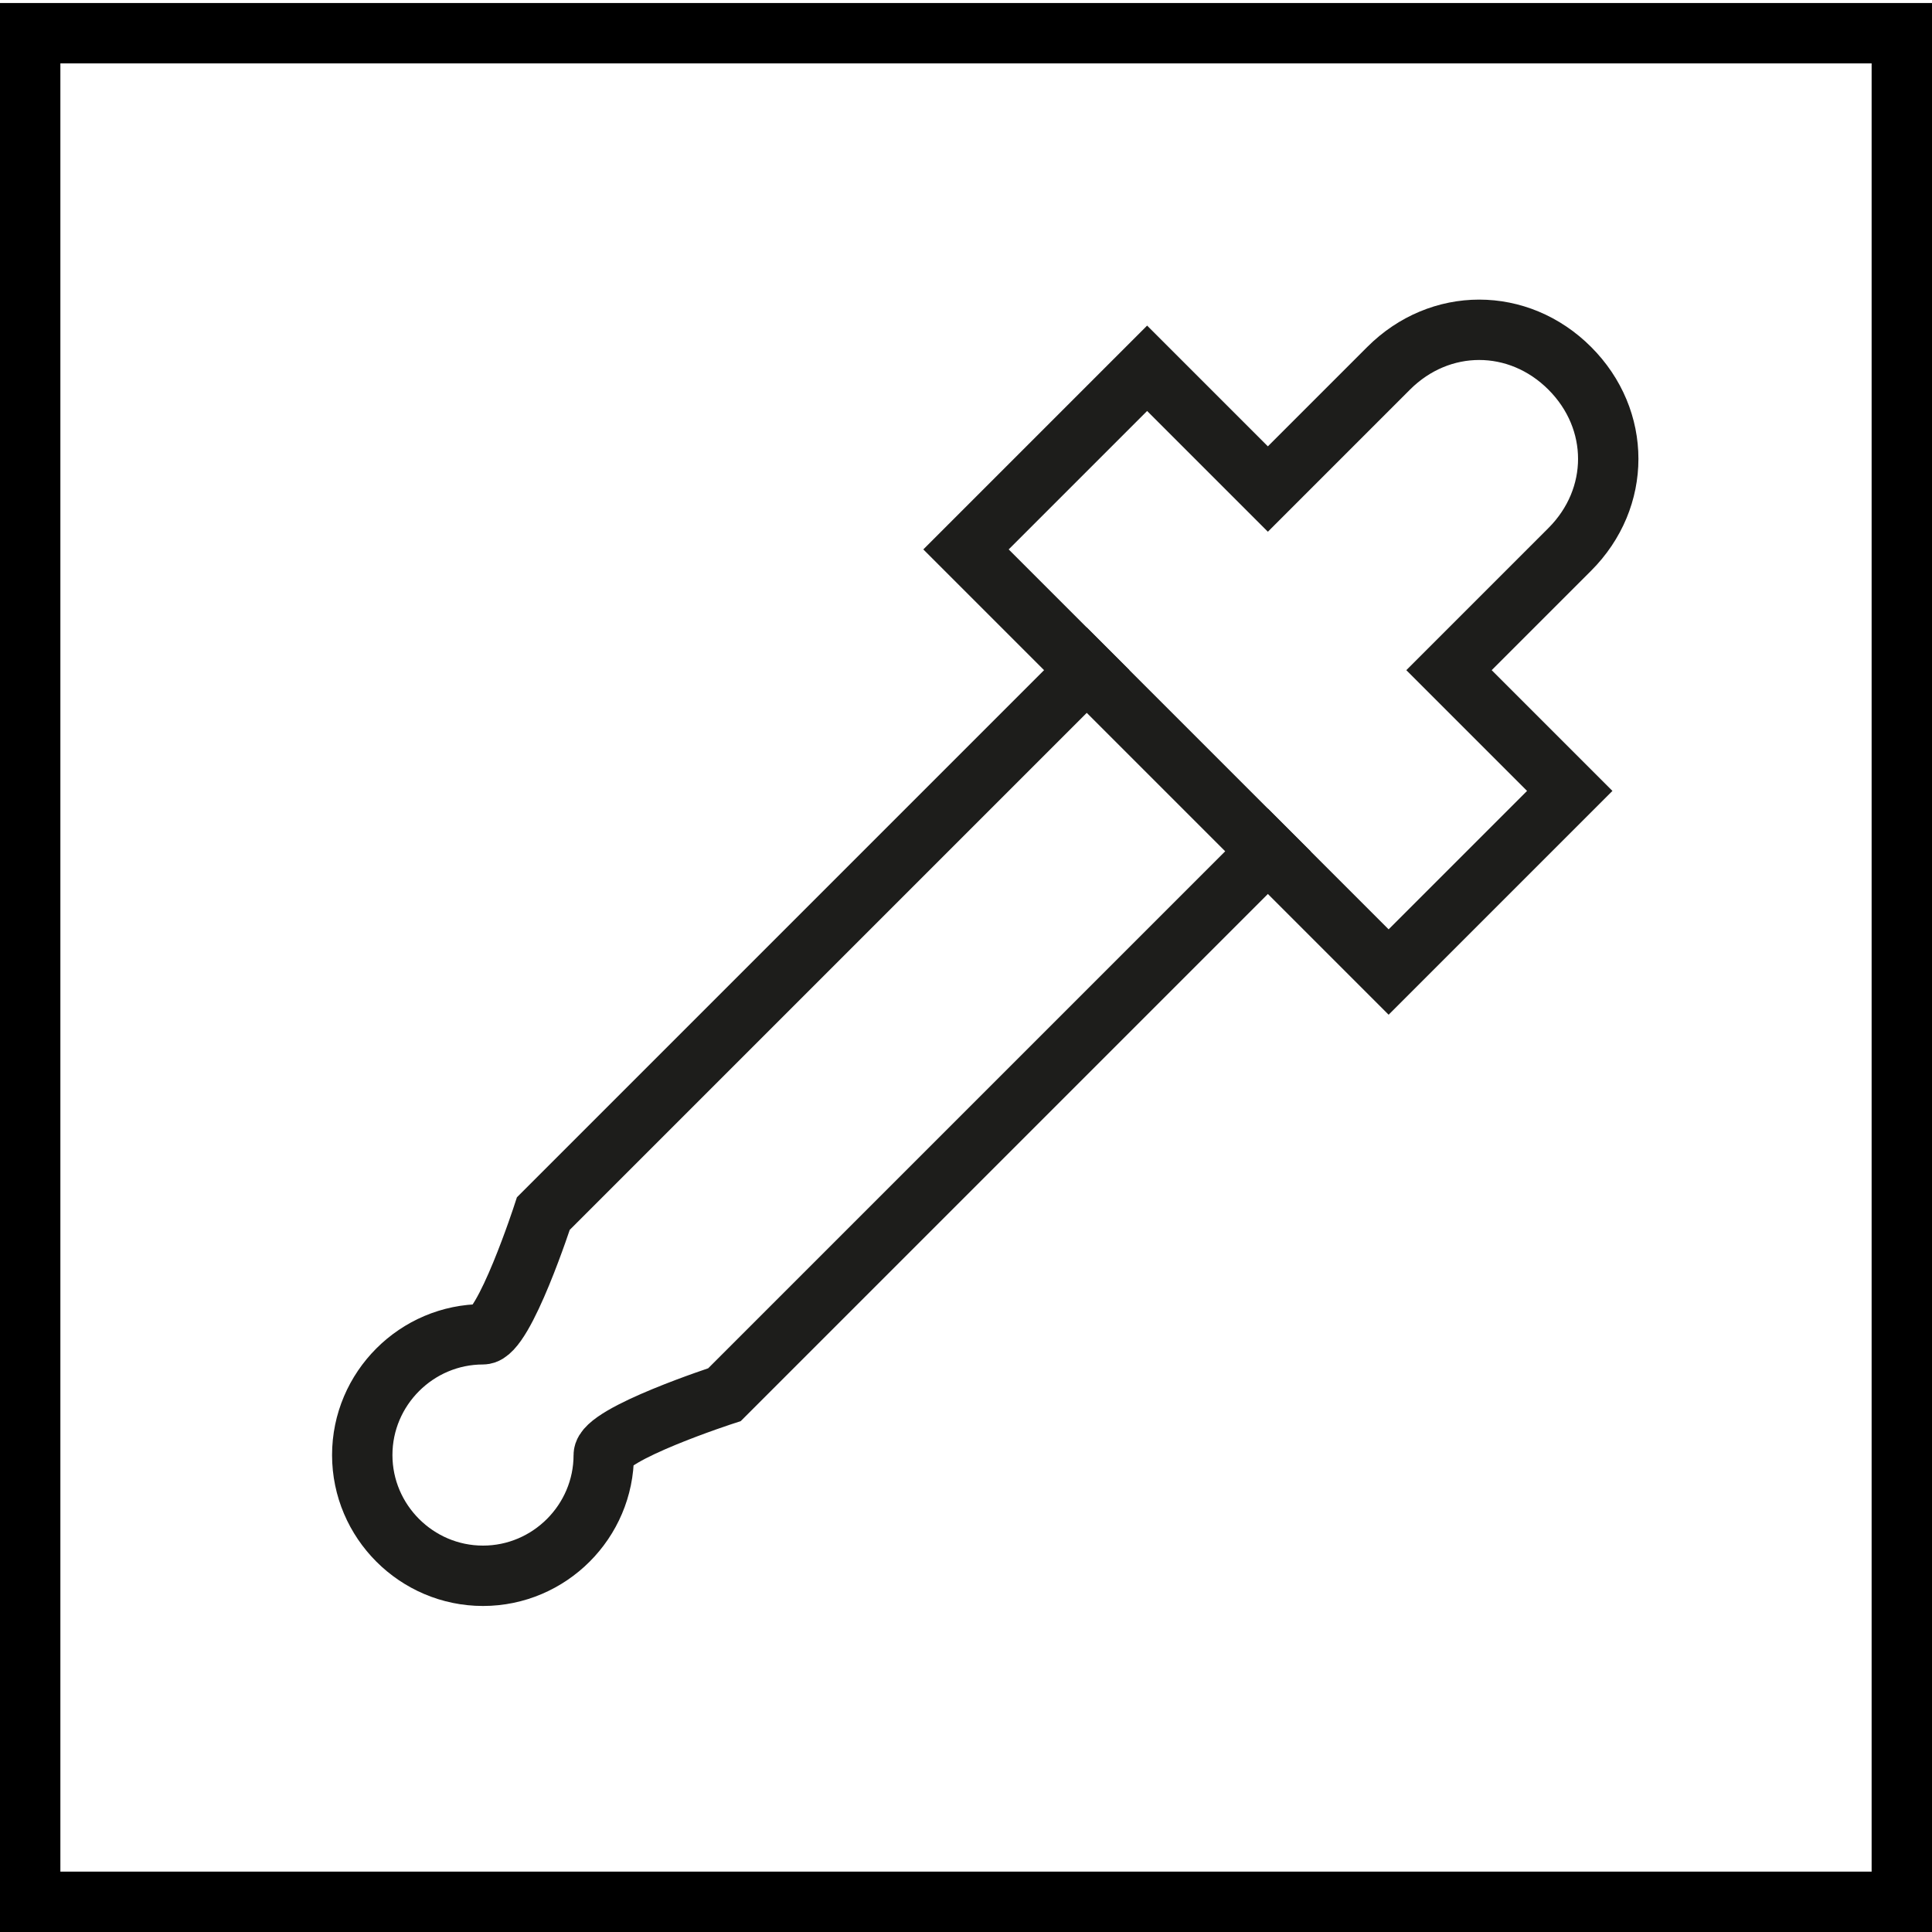
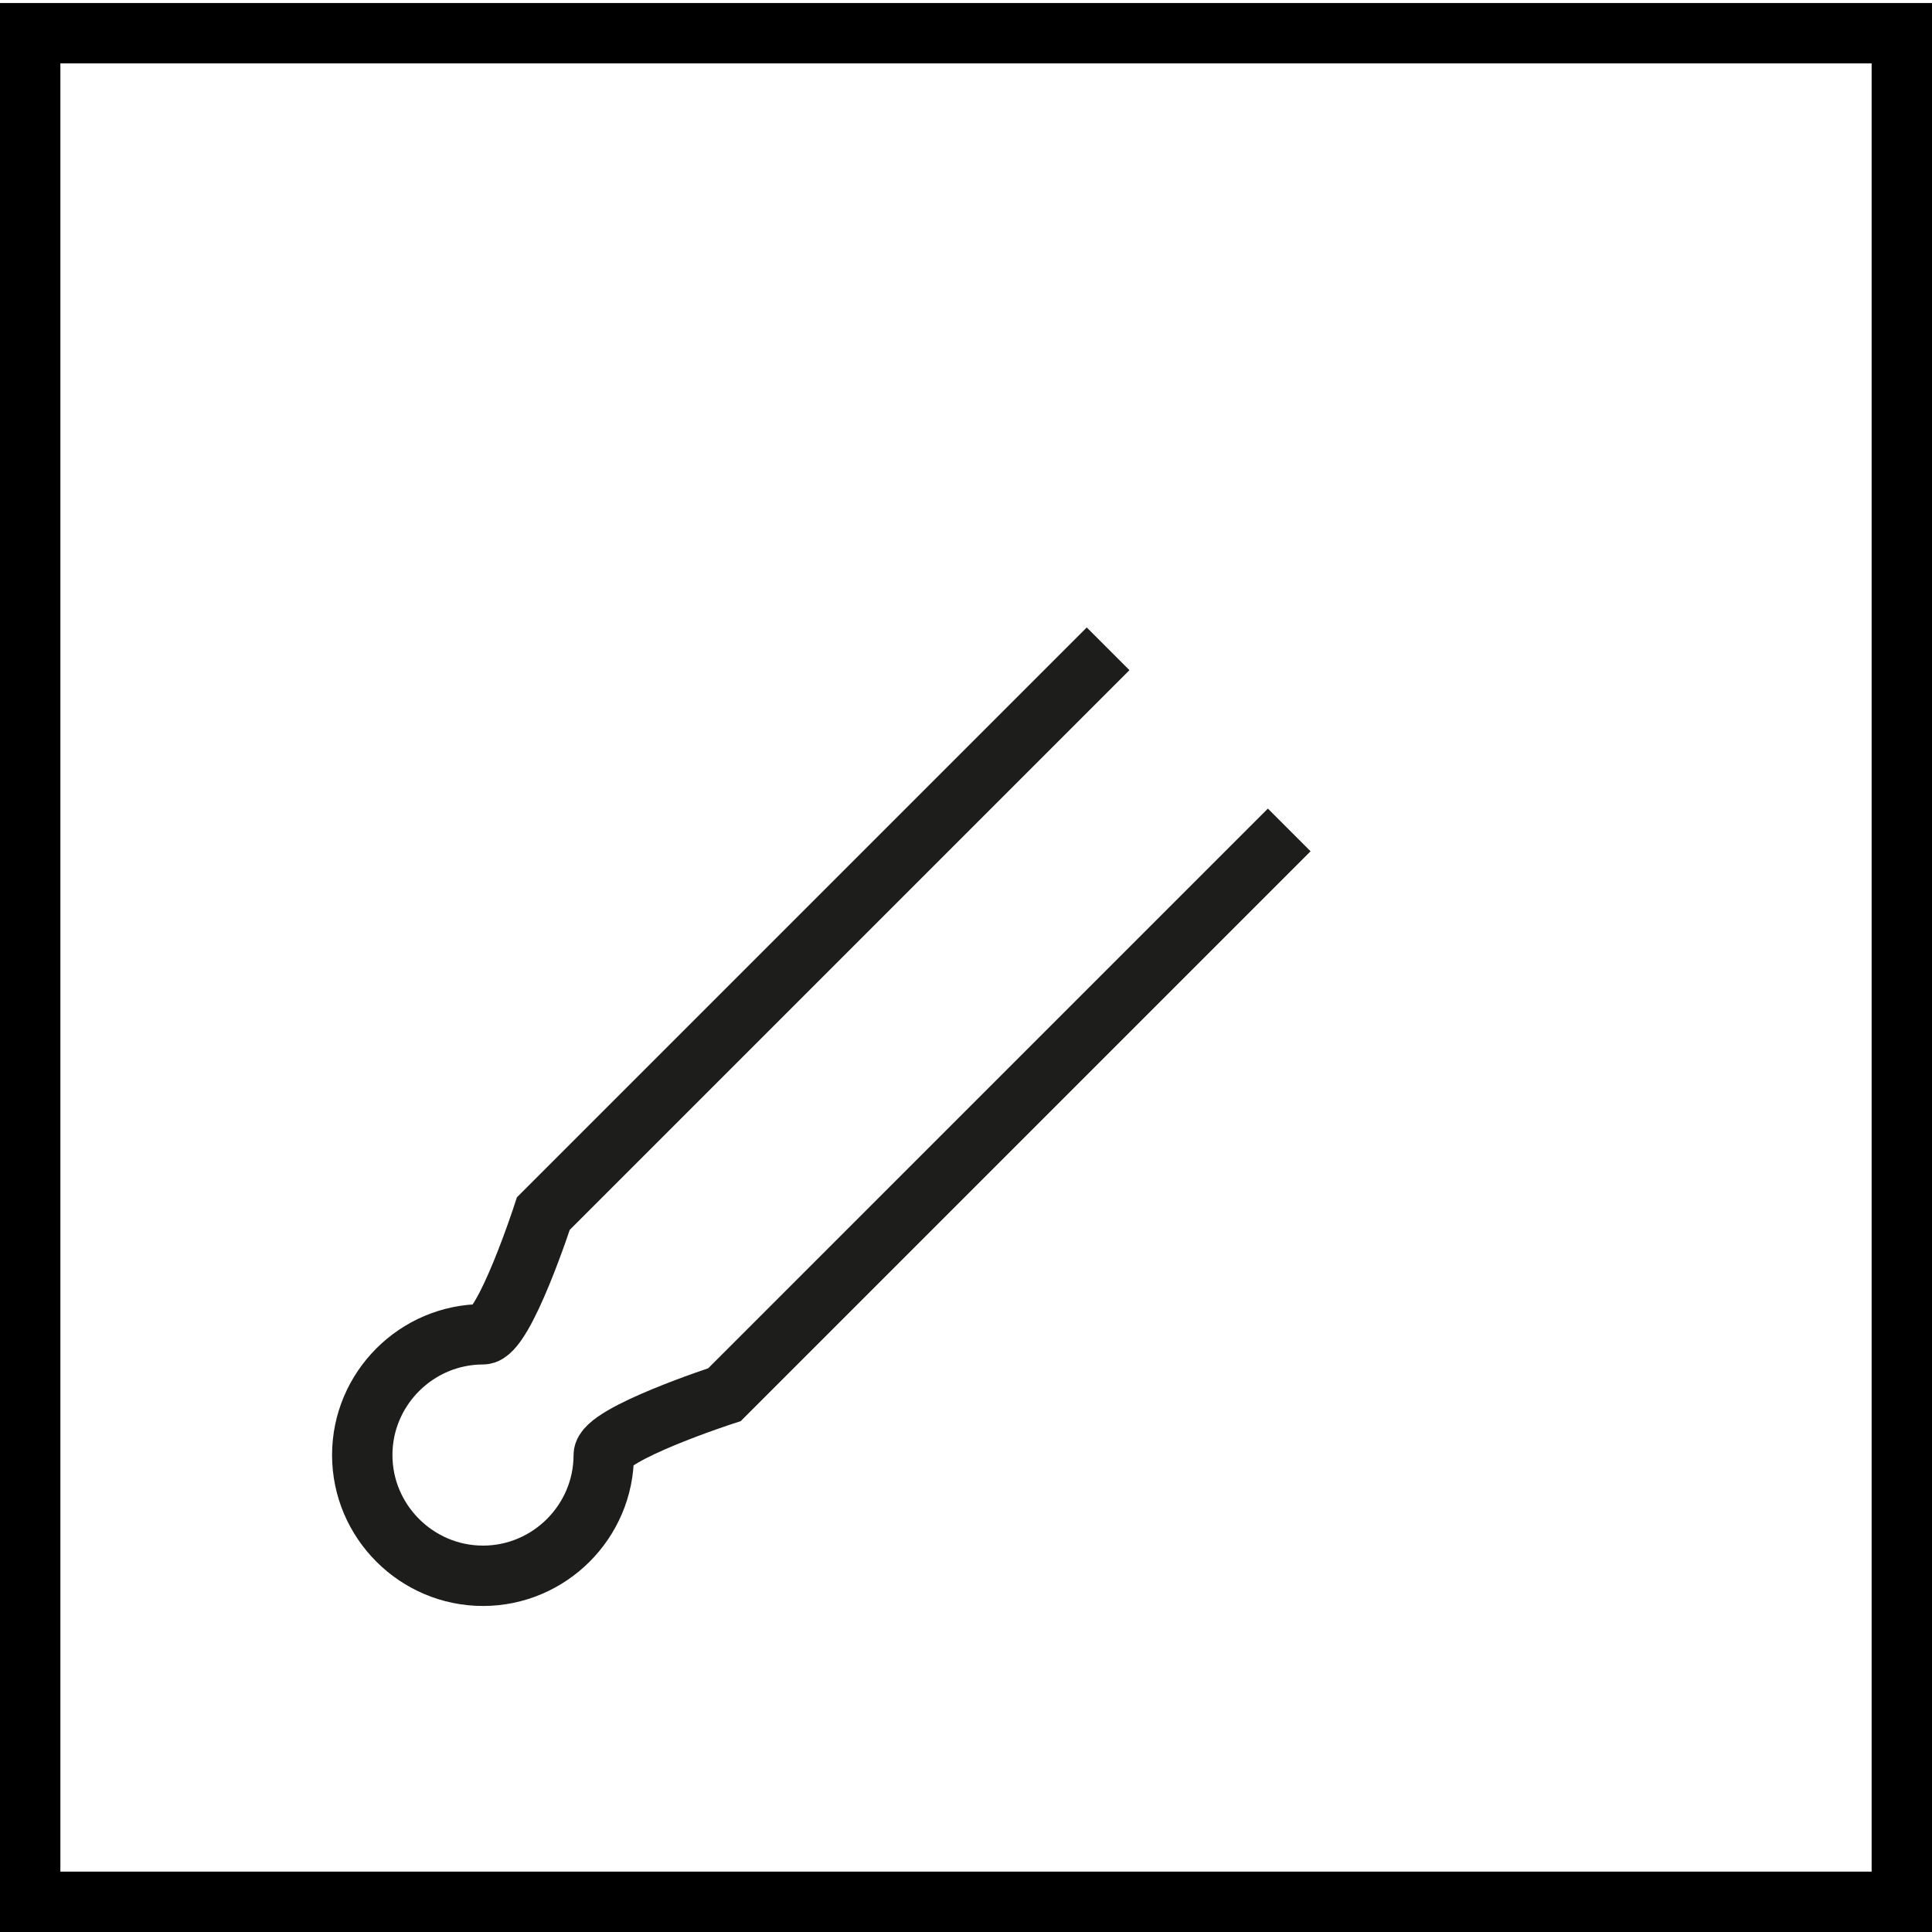
<svg xmlns="http://www.w3.org/2000/svg" version="1.1" id="Livello_1" x="0px" y="0px" viewBox="-265 388.9 64 64" enable-background="new -265 388.9 64 64" xml:space="preserve">
  <title>icon def cerdisa</title>
  <g>
    <path d="M-203,391v59.9h-60V391H-203 M-201,389h-64v63.9h64V389C-201,389-201,389-201,389z" />
    <g transform="translate(0, 0)">
      <path fill="none" stroke="#1D1D1B" stroke-width="2" stroke-linecap="square" stroke-miterlimit="10" d="M-229,411.1l-18,18    c0,0-1.3,4-2,4c-2.2,0-4,1.8-4,4c0,2.2,1.8,4,4,4c2.2,0,4-1.8,4-4c0-0.7,4-2,4-2l18-18" />
-       <path fill="none" stroke="#1D1D1B" stroke-width="2" stroke-linecap="square" stroke-miterlimit="10" d="M-217,411.1l4-4    c1.7-1.7,1.7-4.3,0-6l0,0c-1.7-1.7-4.3-1.7-6,0l-4,4l-4-4l-6,6l14,14l6-6L-217,411.1z" />
    </g>
  </g>
</svg>